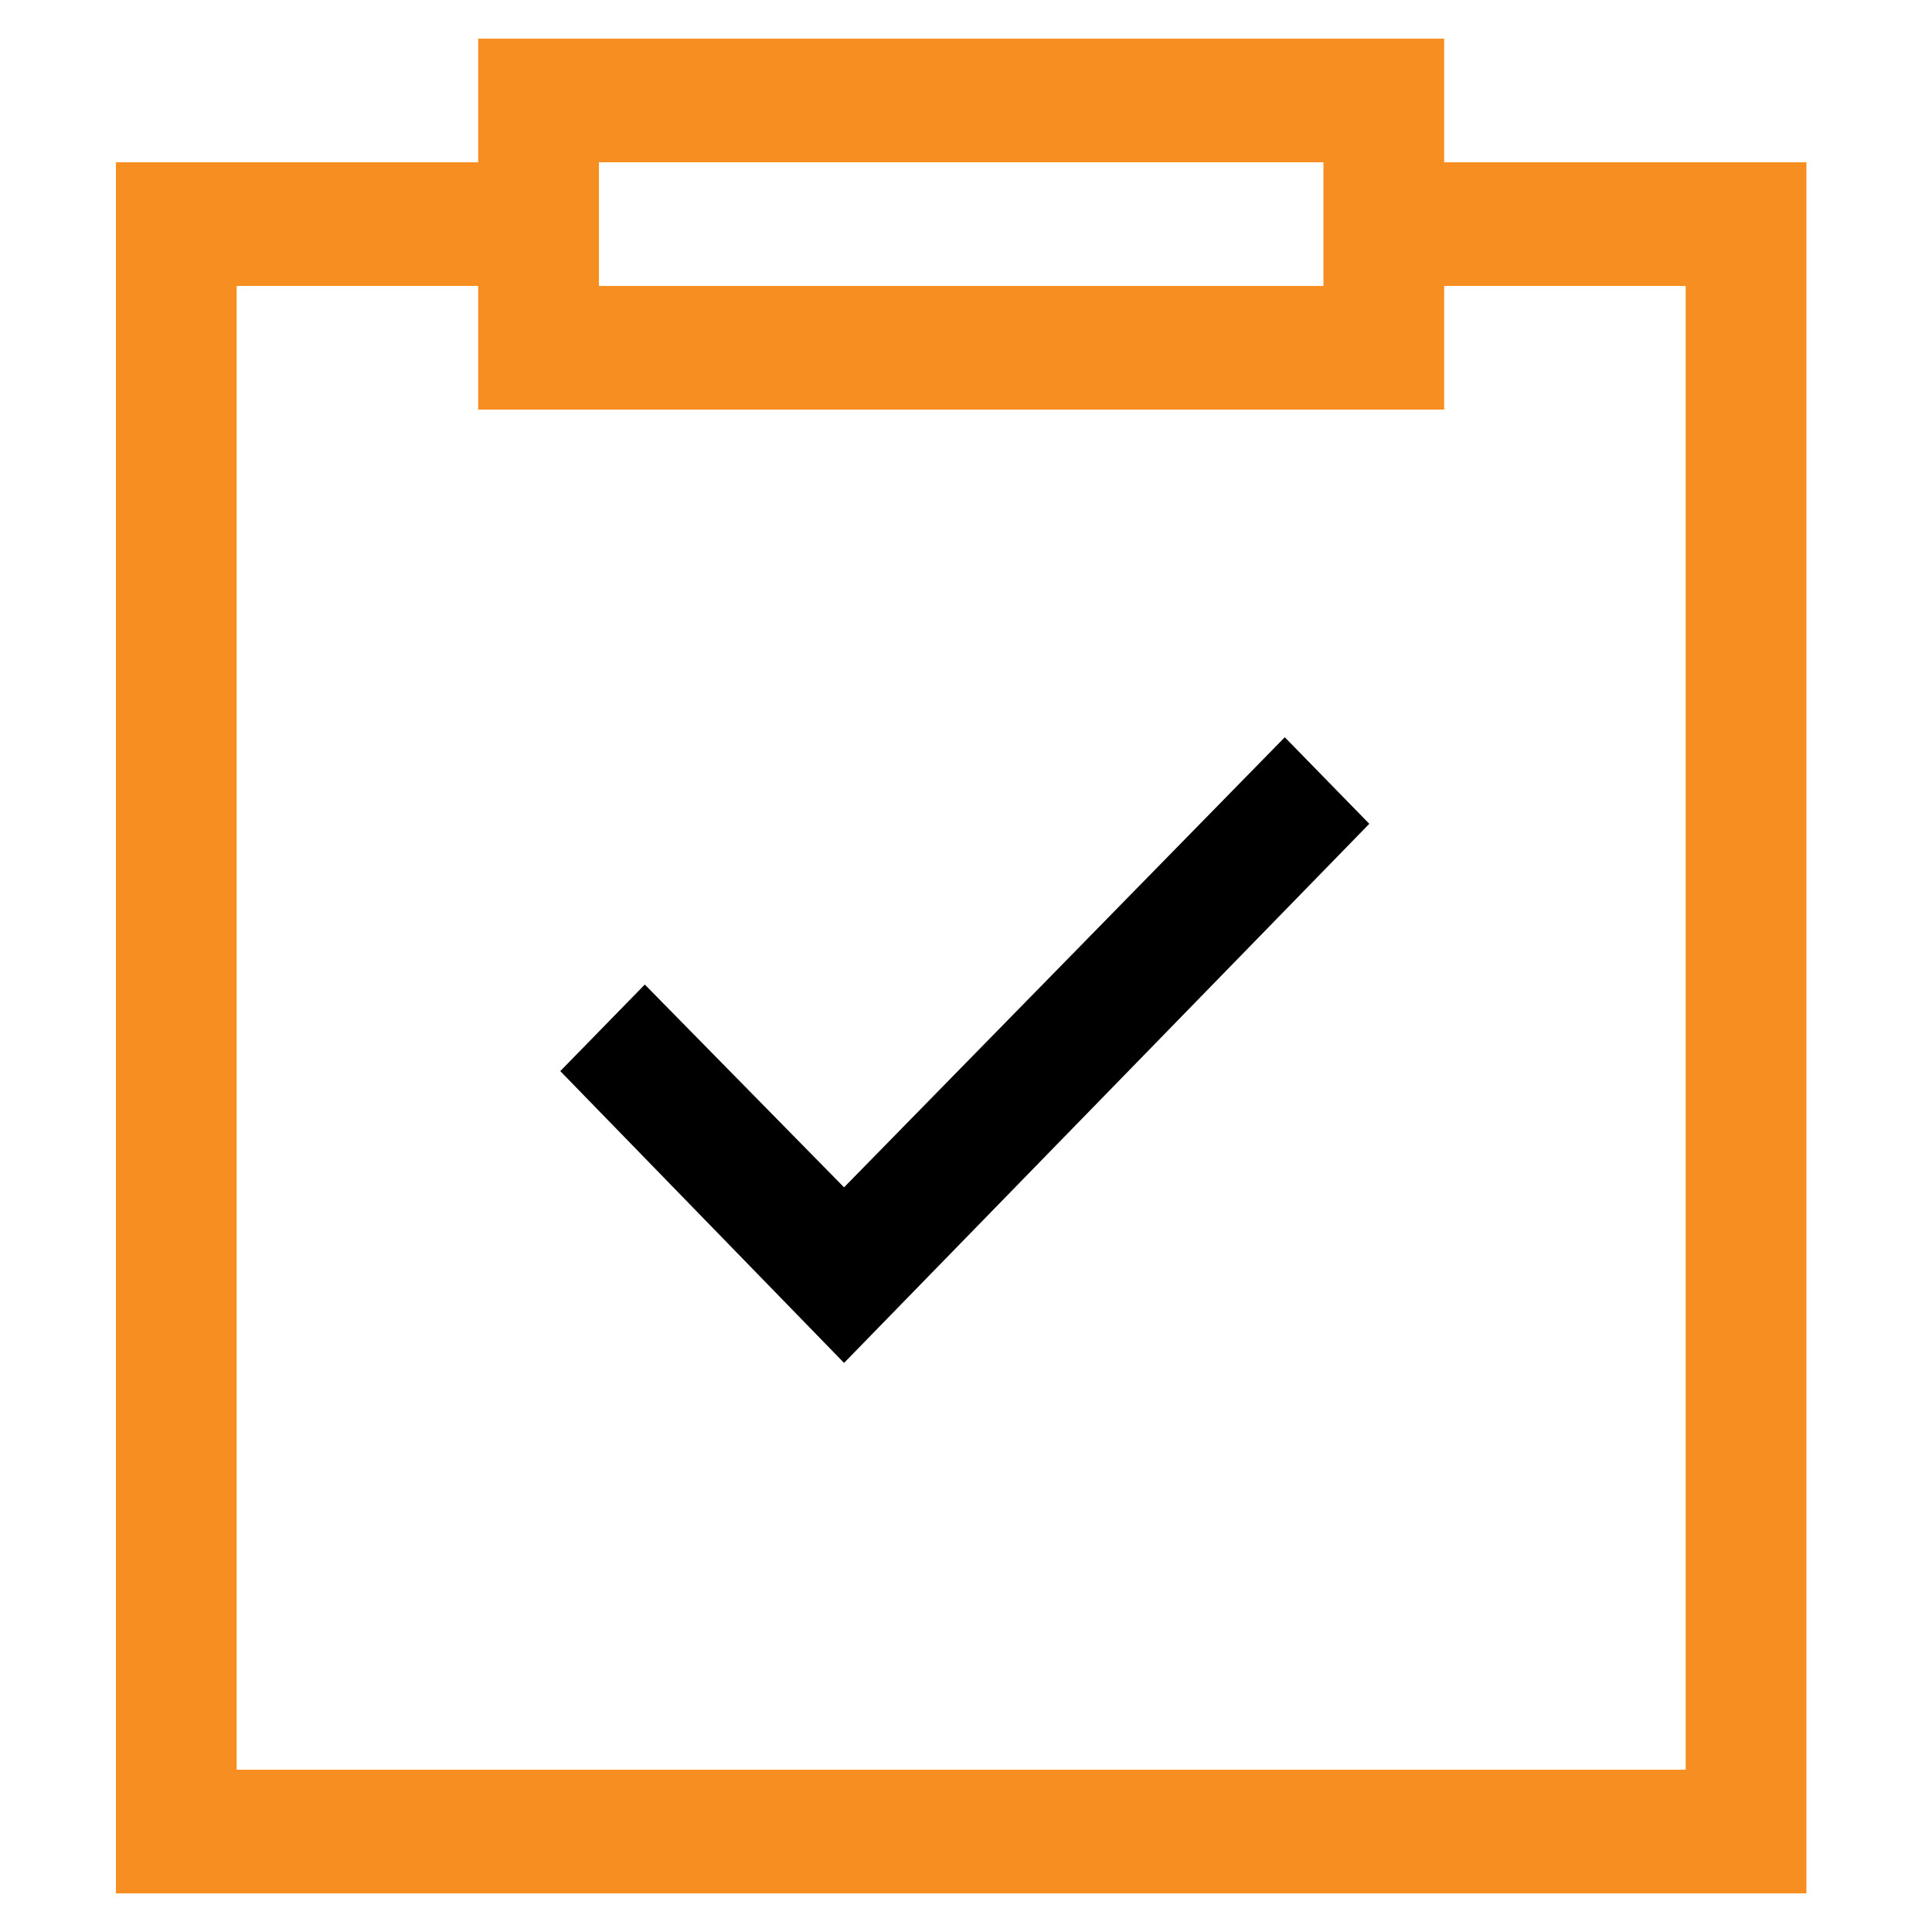
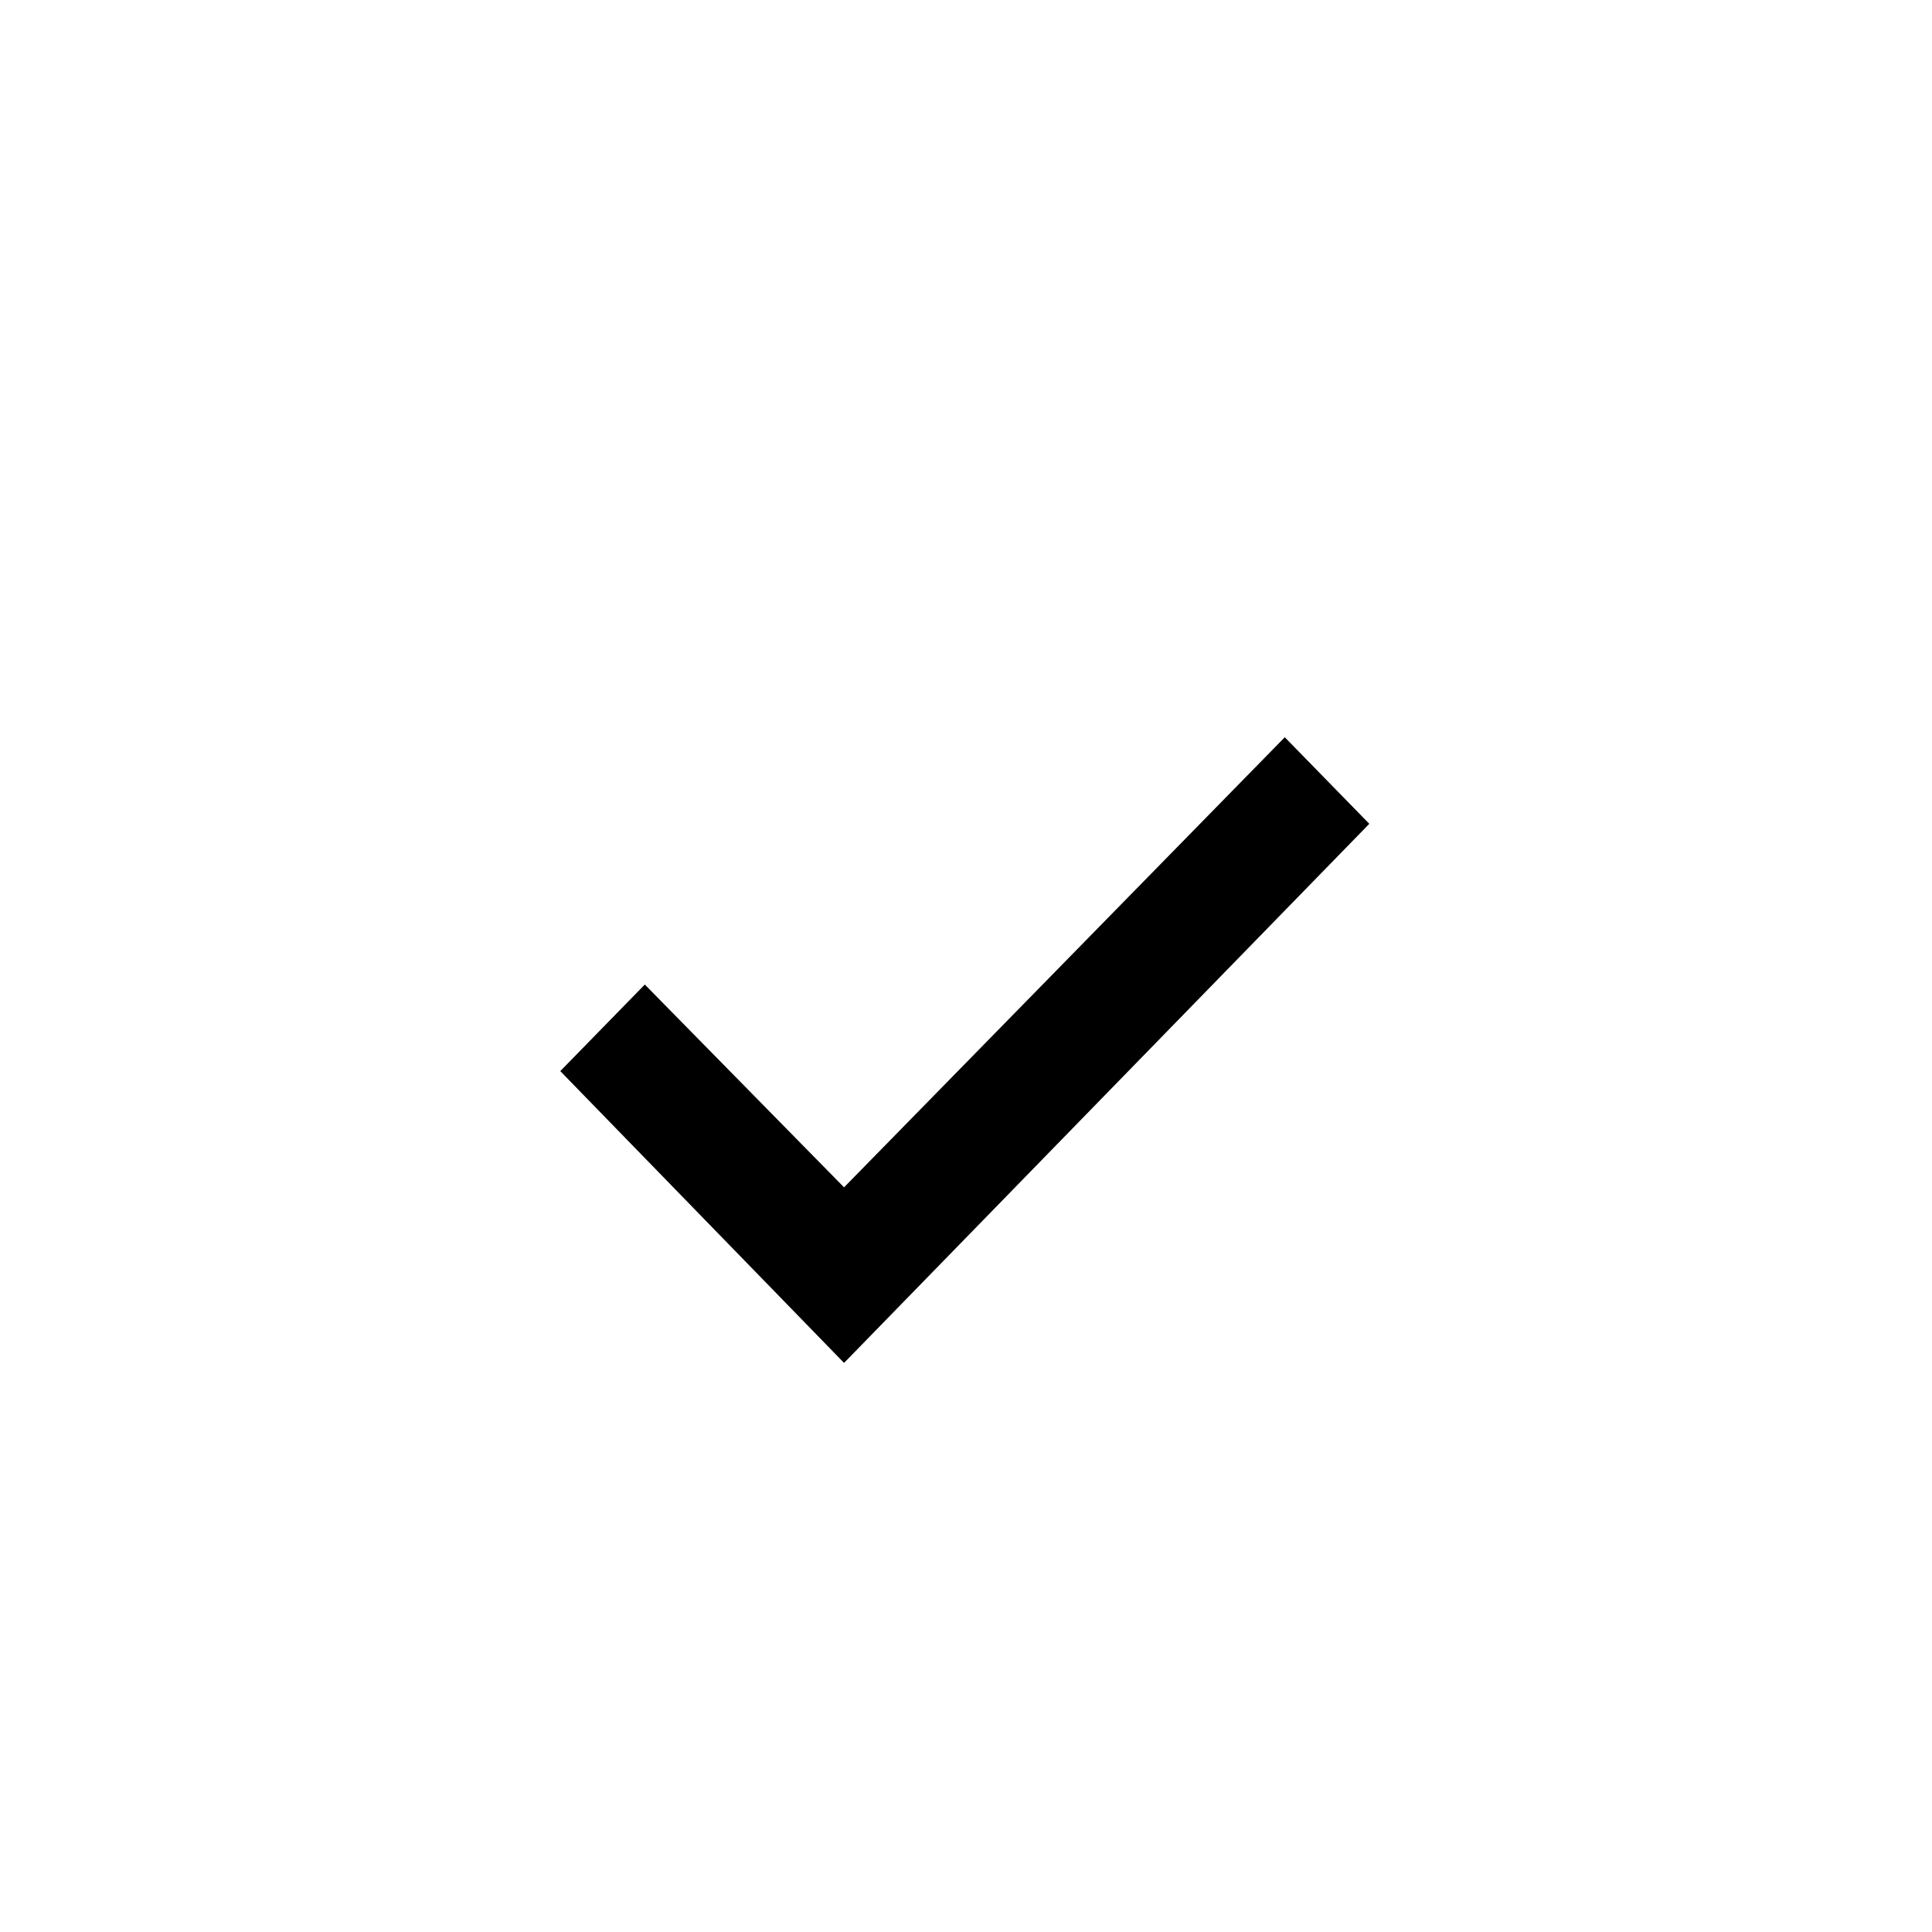
<svg xmlns="http://www.w3.org/2000/svg" width="100" height="100" viewBox="0 0 100 100" fill="none">
-   <path d="M74.75 8.4V2H24.75V8.4H6V98H93.5V8.4H74.75ZM31 8.4H68.5V14.8H31V8.4ZM87.25 91.6H12.25V14.8H24.75V21.2H74.75V14.8H87.25V91.6Z" fill="#F78E21" />
-   <path d="M43.688 61.456L33.375 50.96L29 55.44L43.688 70.544L70.875 42.64L66.5 38.16L43.688 61.456Z" fill="black" />
+   <path d="M43.688 61.456L33.375 50.96L29 55.44L43.688 70.544L70.875 42.64L66.5 38.16L43.688 61.456" fill="black" />
</svg>